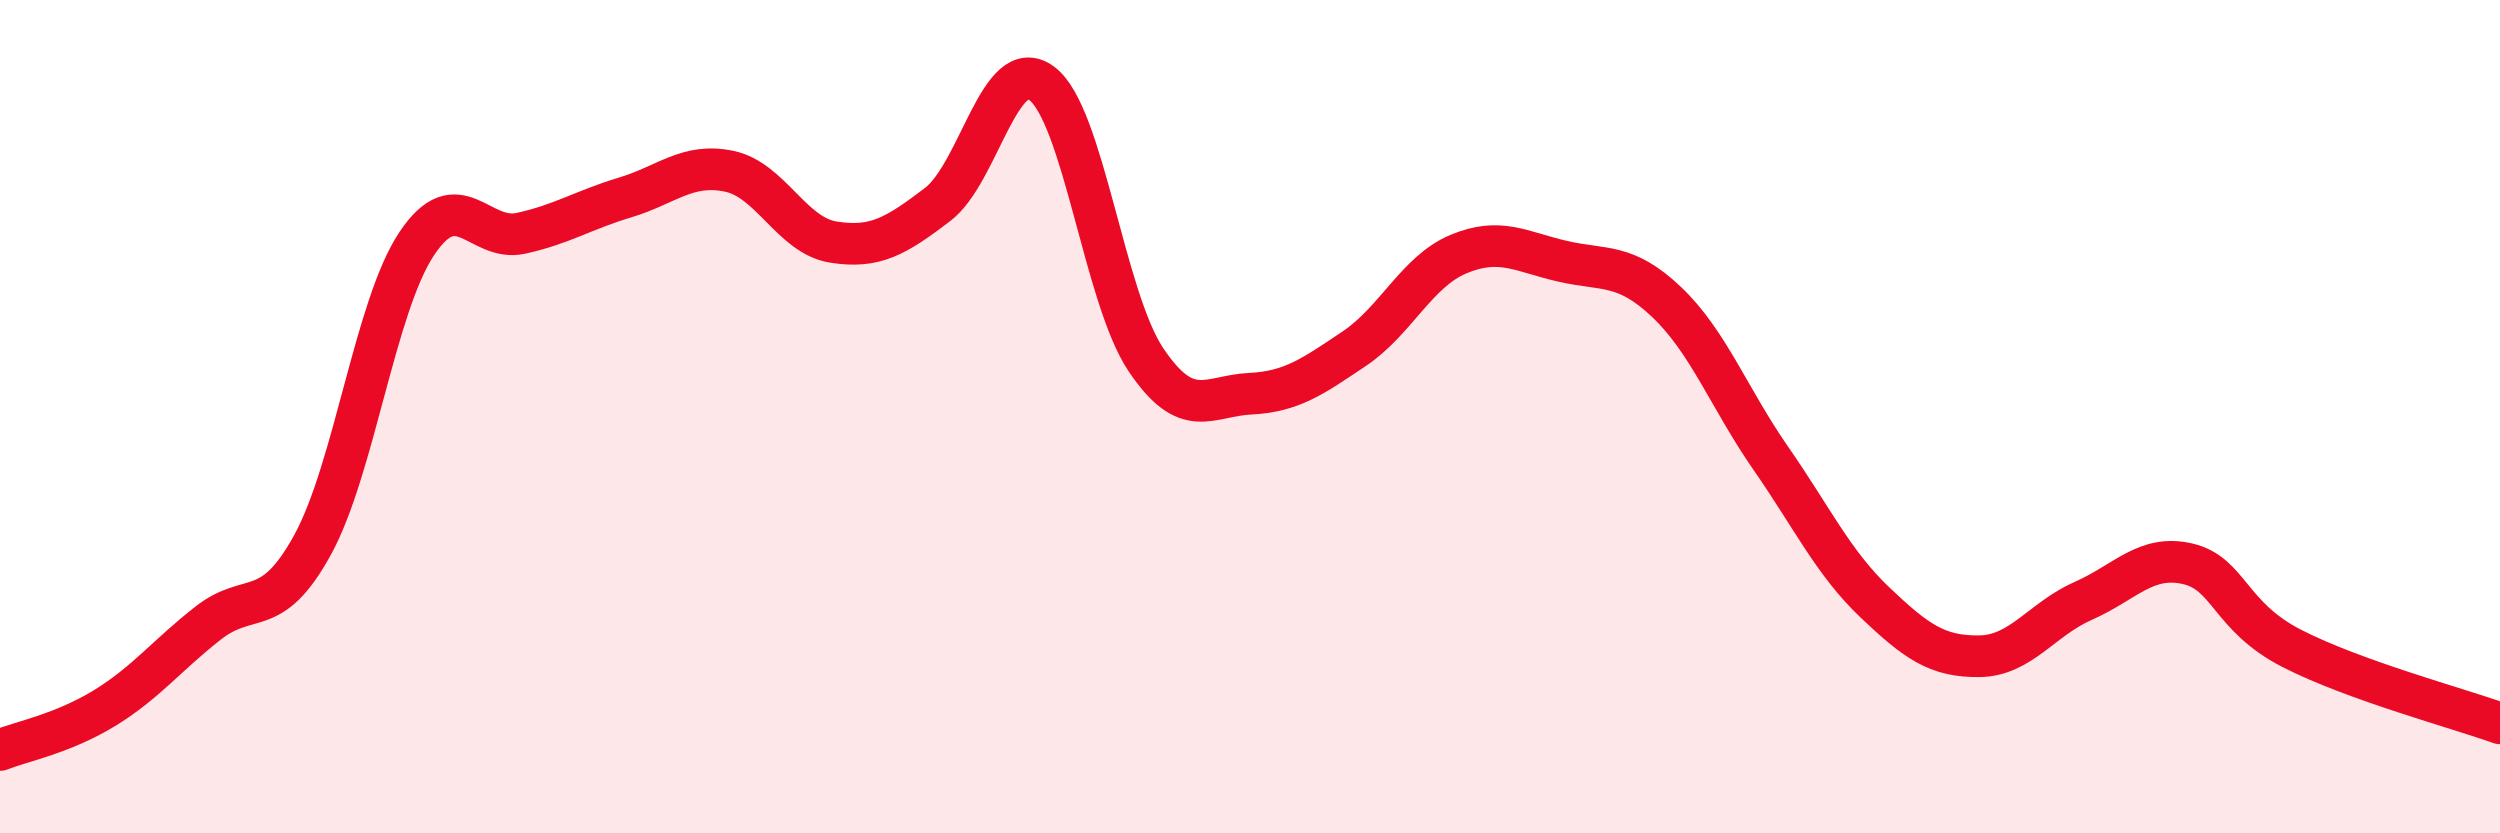
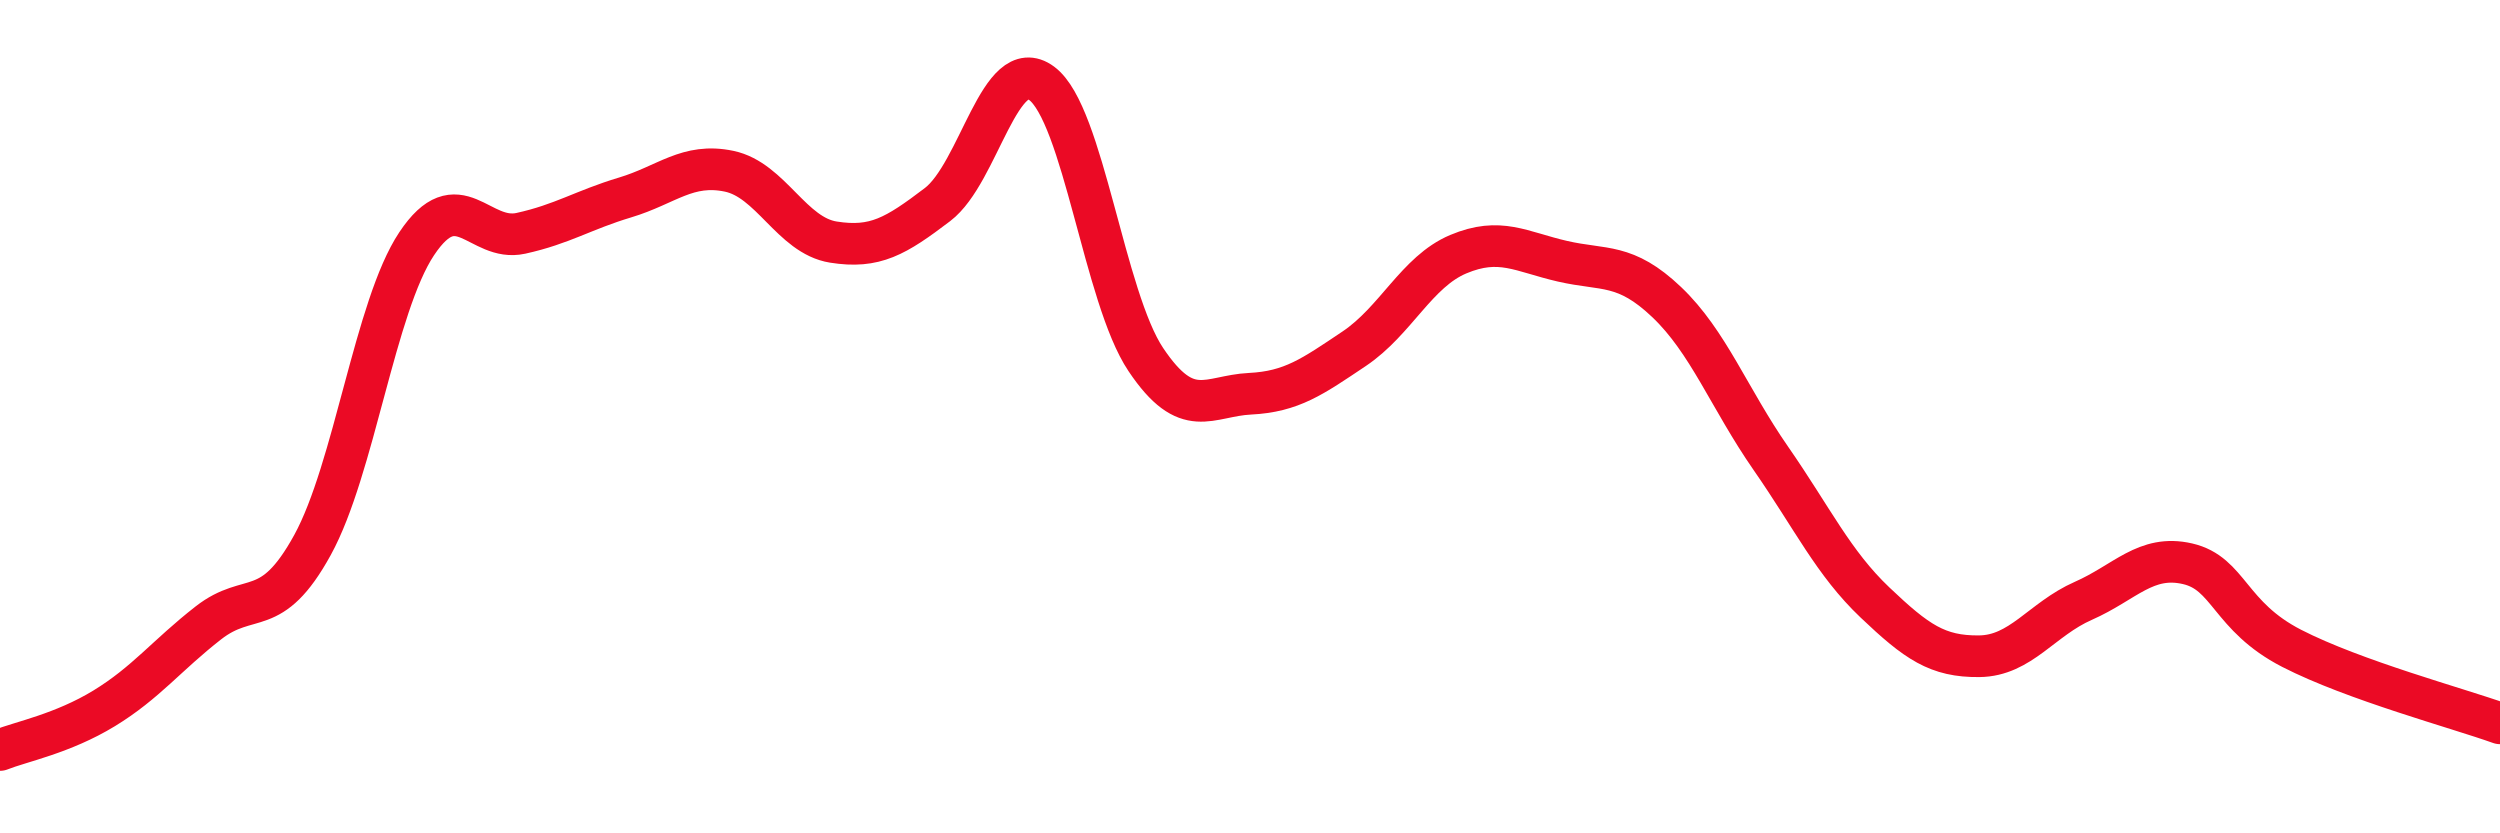
<svg xmlns="http://www.w3.org/2000/svg" width="60" height="20" viewBox="0 0 60 20">
-   <path d="M 0,18 C 0.5,17.8 1.5,17.61 2.5,17 C 3.5,16.39 4,15.73 5,14.95 C 6,14.17 6.5,14.9 7.5,13.08 C 8.5,11.26 9,7.35 10,5.85 C 11,4.35 11.5,5.82 12.5,5.6 C 13.5,5.38 14,5.04 15,4.74 C 16,4.44 16.5,3.9 17.5,4.11 C 18.5,4.32 19,5.65 20,5.81 C 21,5.97 21.5,5.67 22.5,4.91 C 23.5,4.15 24,1.26 25,2 C 26,2.74 26.5,7.14 27.5,8.63 C 28.5,10.12 29,9.5 30,9.45 C 31,9.4 31.5,9.04 32.5,8.37 C 33.5,7.7 34,6.52 35,6.1 C 36,5.68 36.5,6.04 37.5,6.27 C 38.5,6.5 39,6.3 40,7.25 C 41,8.2 41.5,9.56 42.5,11 C 43.5,12.44 44,13.51 45,14.46 C 46,15.41 46.5,15.76 47.5,15.75 C 48.5,15.74 49,14.86 50,14.42 C 51,13.98 51.5,13.3 52.5,13.53 C 53.5,13.76 53.5,14.79 55,15.56 C 56.5,16.33 59,17 60,17.36L60 20L0 20Z" fill="#EB0A25" opacity="0.1" stroke-linecap="round" stroke-linejoin="round" />
  <path d="M 0,18 C 0.5,17.8 1.5,17.61 2.5,17 C 3.5,16.39 4,15.73 5,14.95 C 6,14.17 6.5,14.9 7.5,13.08 C 8.5,11.26 9,7.35 10,5.85 C 11,4.35 11.5,5.82 12.5,5.6 C 13.5,5.38 14,5.04 15,4.74 C 16,4.44 16.5,3.9 17.5,4.11 C 18.5,4.32 19,5.65 20,5.81 C 21,5.97 21.5,5.67 22.5,4.91 C 23.5,4.15 24,1.26 25,2 C 26,2.74 26.5,7.14 27.5,8.63 C 28.5,10.12 29,9.5 30,9.45 C 31,9.4 31.5,9.04 32.5,8.37 C 33.5,7.7 34,6.52 35,6.1 C 36,5.68 36.5,6.04 37.5,6.27 C 38.5,6.5 39,6.3 40,7.25 C 41,8.2 41.5,9.56 42.5,11 C 43.5,12.44 44,13.51 45,14.46 C 46,15.41 46.5,15.76 47.5,15.75 C 48.5,15.74 49,14.86 50,14.42 C 51,13.98 51.5,13.3 52.5,13.53 C 53.5,13.76 53.5,14.79 55,15.56 C 56.5,16.33 59,17 60,17.36" stroke="#EB0A25" stroke-width="1" fill="none" stroke-linecap="round" stroke-linejoin="round" />
</svg>